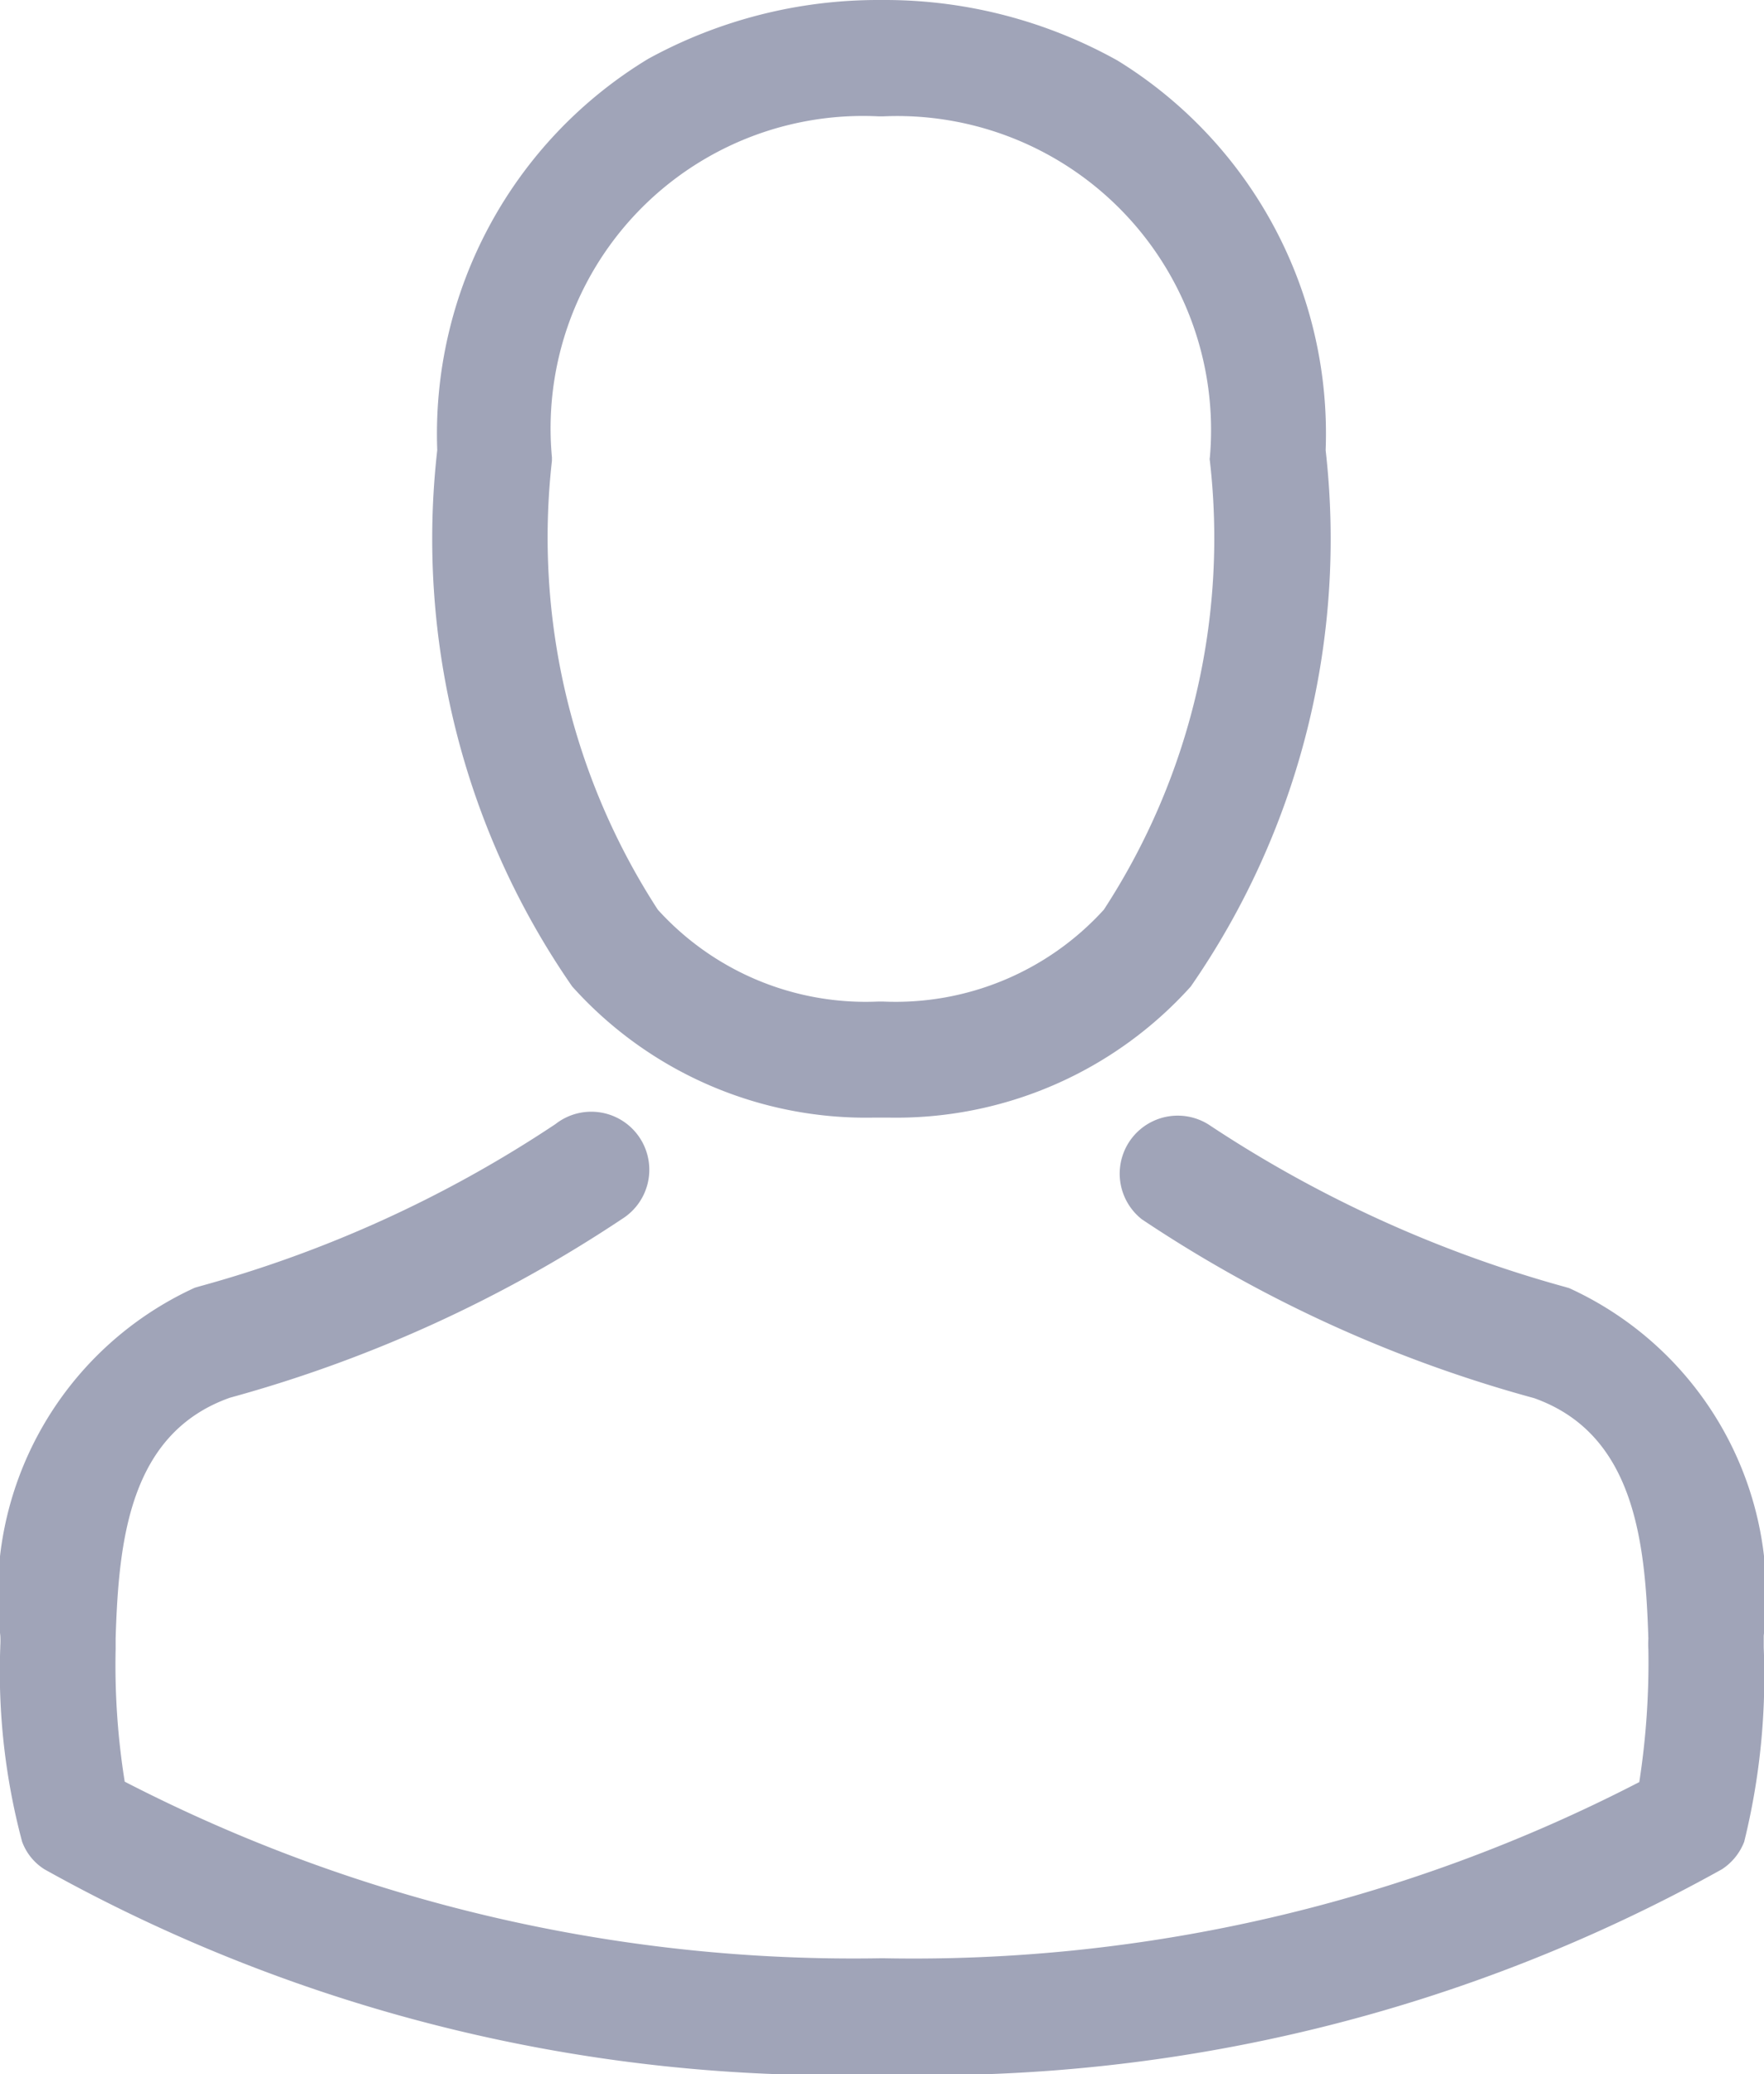
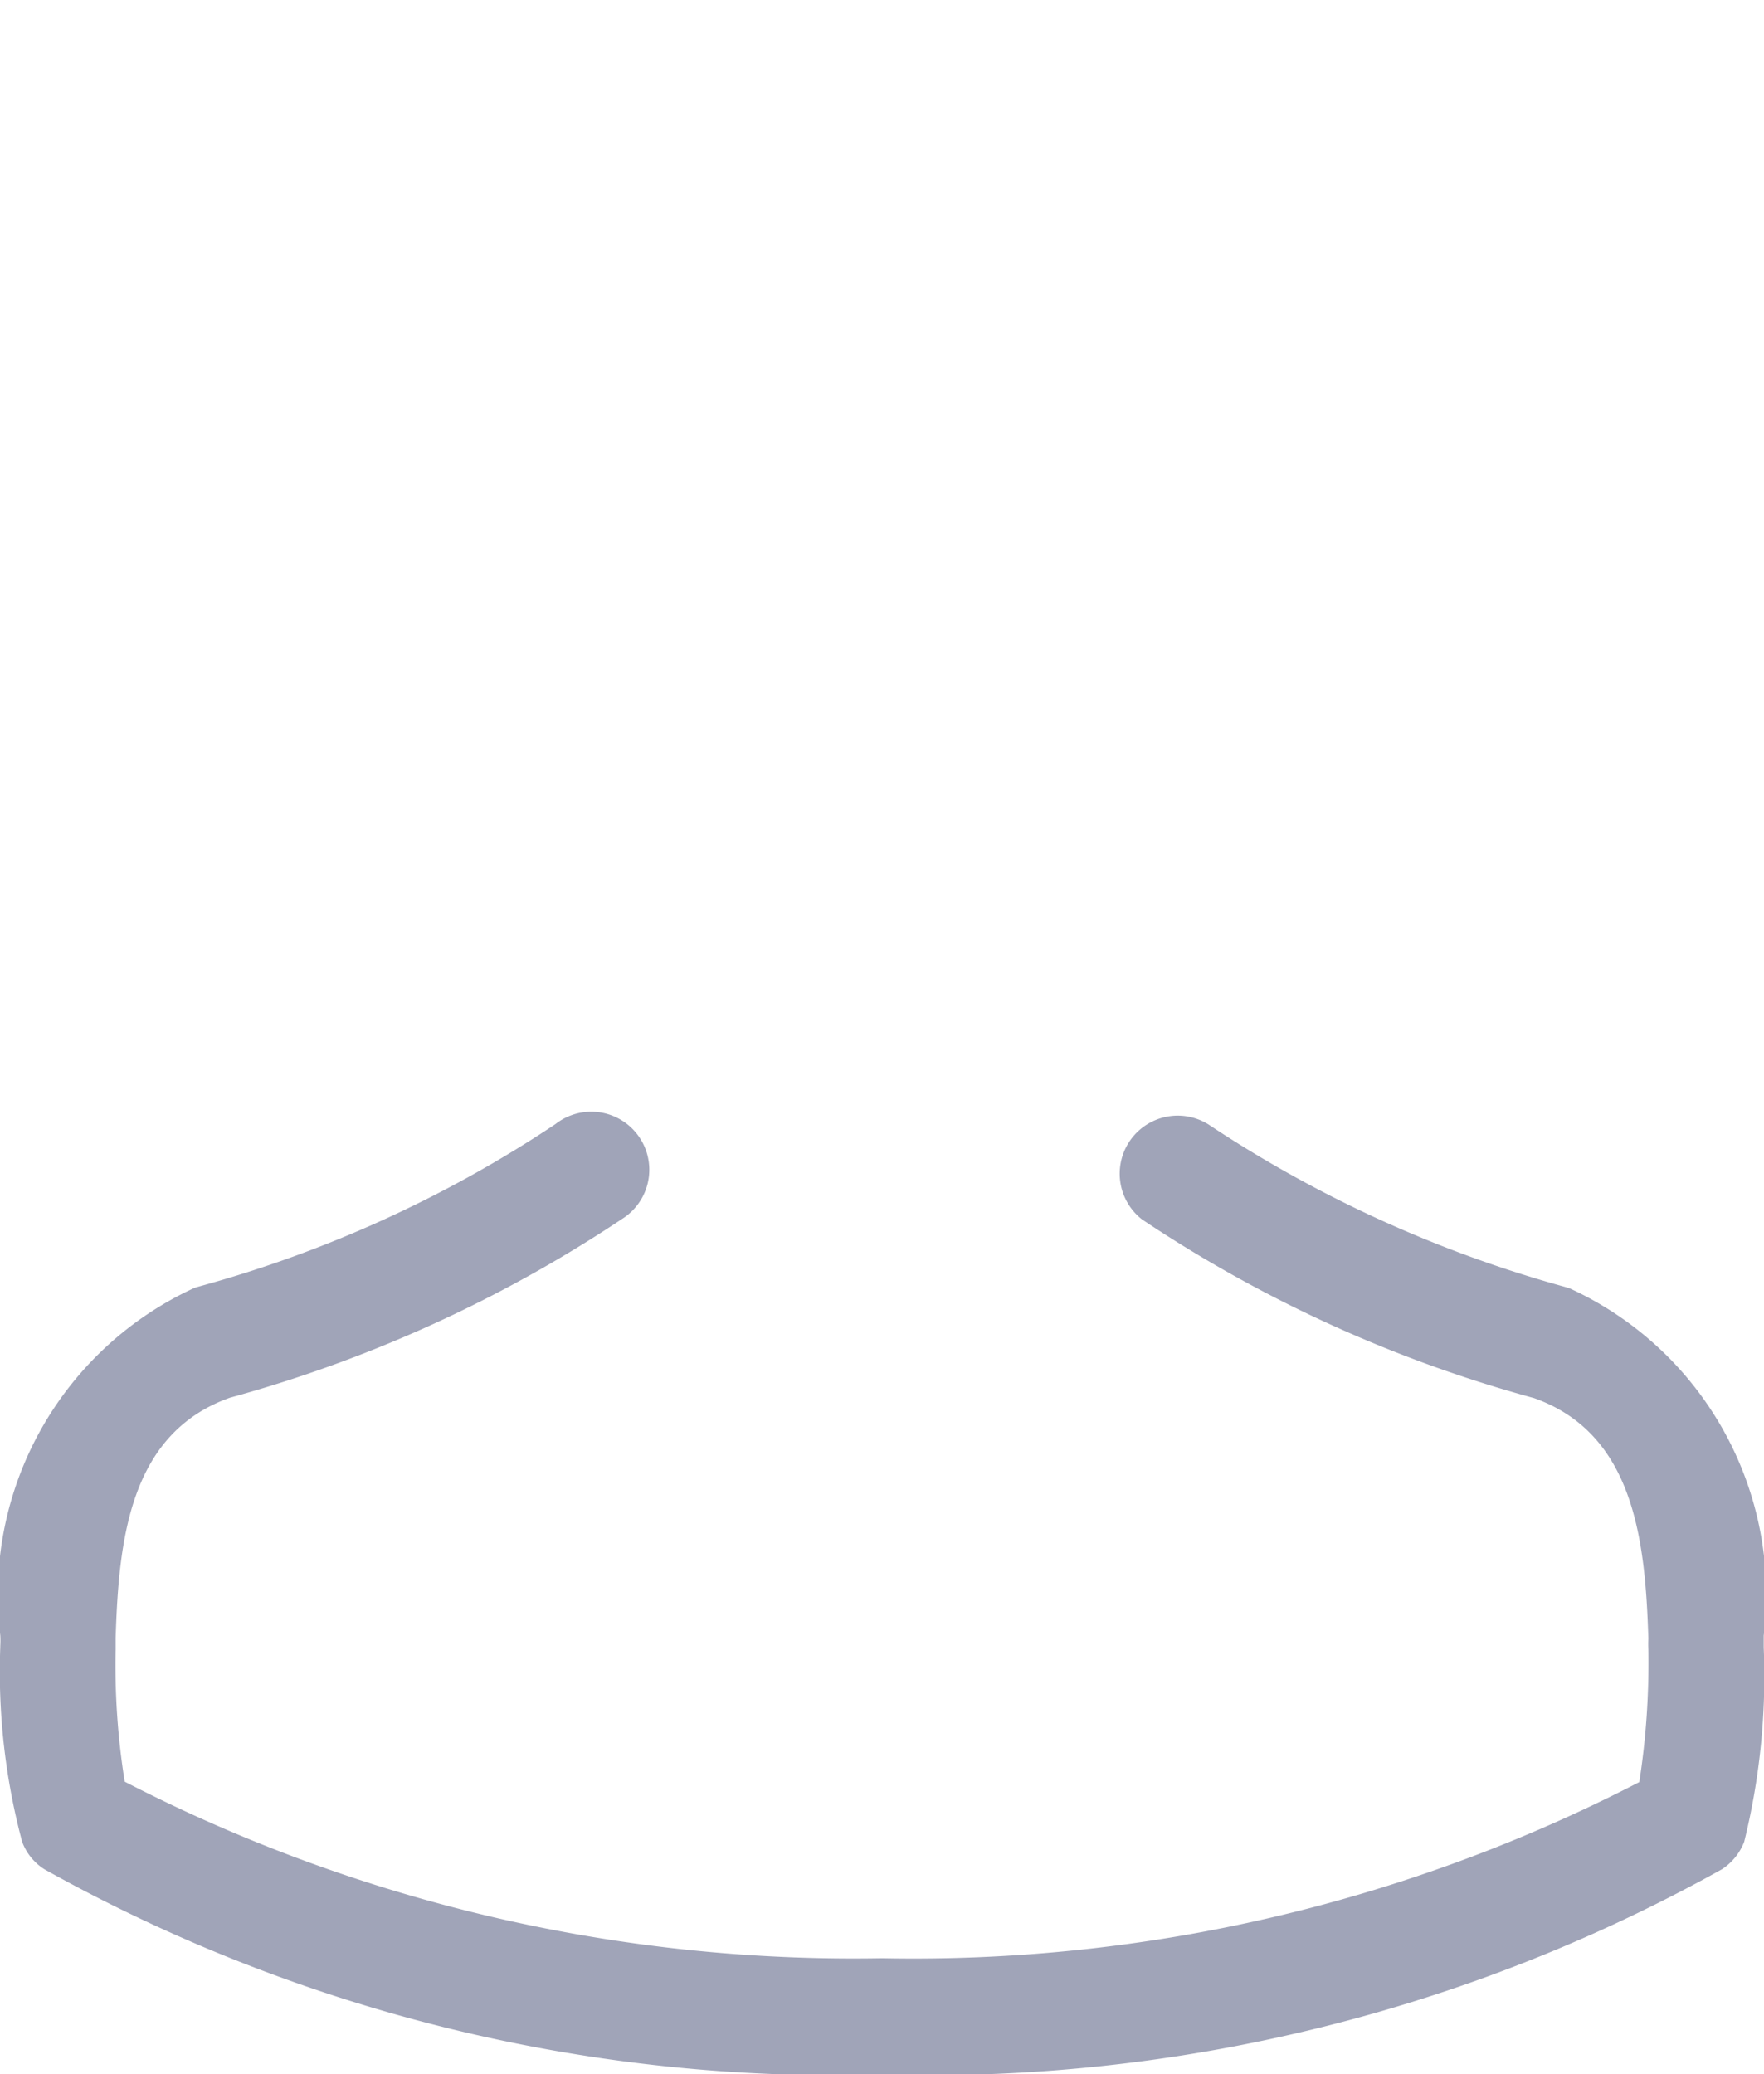
<svg xmlns="http://www.w3.org/2000/svg" width="12.829" height="15.082" viewBox="0 0 12.829 15.082">
  <defs>
    <style>.a{fill:#a0a4b8;}</style>
  </defs>
-   <path class="a" d="M140.287,8.127h.1a2.882,2.882,0,0,0,2.2-.953,5.713,5.713,0,0,0,.981-3.9A3.186,3.186,0,0,0,142.054.44a3.472,3.472,0,0,0-1.68-.44h-.053a3.478,3.478,0,0,0-1.68.428,3.188,3.188,0,0,0-1.534,2.845,5.713,5.713,0,0,0,.981,3.9A2.87,2.87,0,0,0,140.287,8.127Zm-2.346-4.776c0-.009,0-.019,0-.025a2.272,2.272,0,0,1,2.374-2.48h.037a2.283,2.283,0,0,1,2.374,2.48.061.061,0,0,0,0,.025,4.945,4.945,0,0,1-.771,3.264,2.047,2.047,0,0,1-1.608.668h-.031a2.04,2.04,0,0,1-1.605-.668A4.972,4.972,0,0,1,137.941,3.351Z" transform="translate(-133.927)" />
  <path class="a" d="M48.9,263.128v-.009c0-.025,0-.05,0-.078a2.45,2.45,0,0,0-1.415-2.527l-.031-.009a9.012,9.012,0,0,1-2.592-1.181.422.422,0,0,0-.484.69,9.727,9.727,0,0,0,2.852,1.3c.728.259.809,1.037.831,1.749a.628.628,0,0,0,0,.078,5.669,5.669,0,0,1-.066.965,11.494,11.494,0,0,1-5.506,1.281,11.561,11.561,0,0,1-5.509-1.284,5.366,5.366,0,0,1-.066-.965c0-.025,0-.05,0-.078.022-.712.1-1.49.831-1.749a9.82,9.82,0,0,0,2.852-1.3.422.422,0,1,0-.484-.69,8.914,8.914,0,0,1-2.592,1.181l-.031.009a2.454,2.454,0,0,0-1.415,2.527.628.628,0,0,1,0,.078v.009a4.79,4.79,0,0,0,.159,1.415.4.4,0,0,0,.162.2,11.814,11.814,0,0,0,6.1,1.493,11.85,11.85,0,0,0,6.1-1.493.418.418,0,0,0,.162-.2A5.025,5.025,0,0,0,48.9,263.128Z" transform="translate(-36.073 -251.147)" />
</svg>